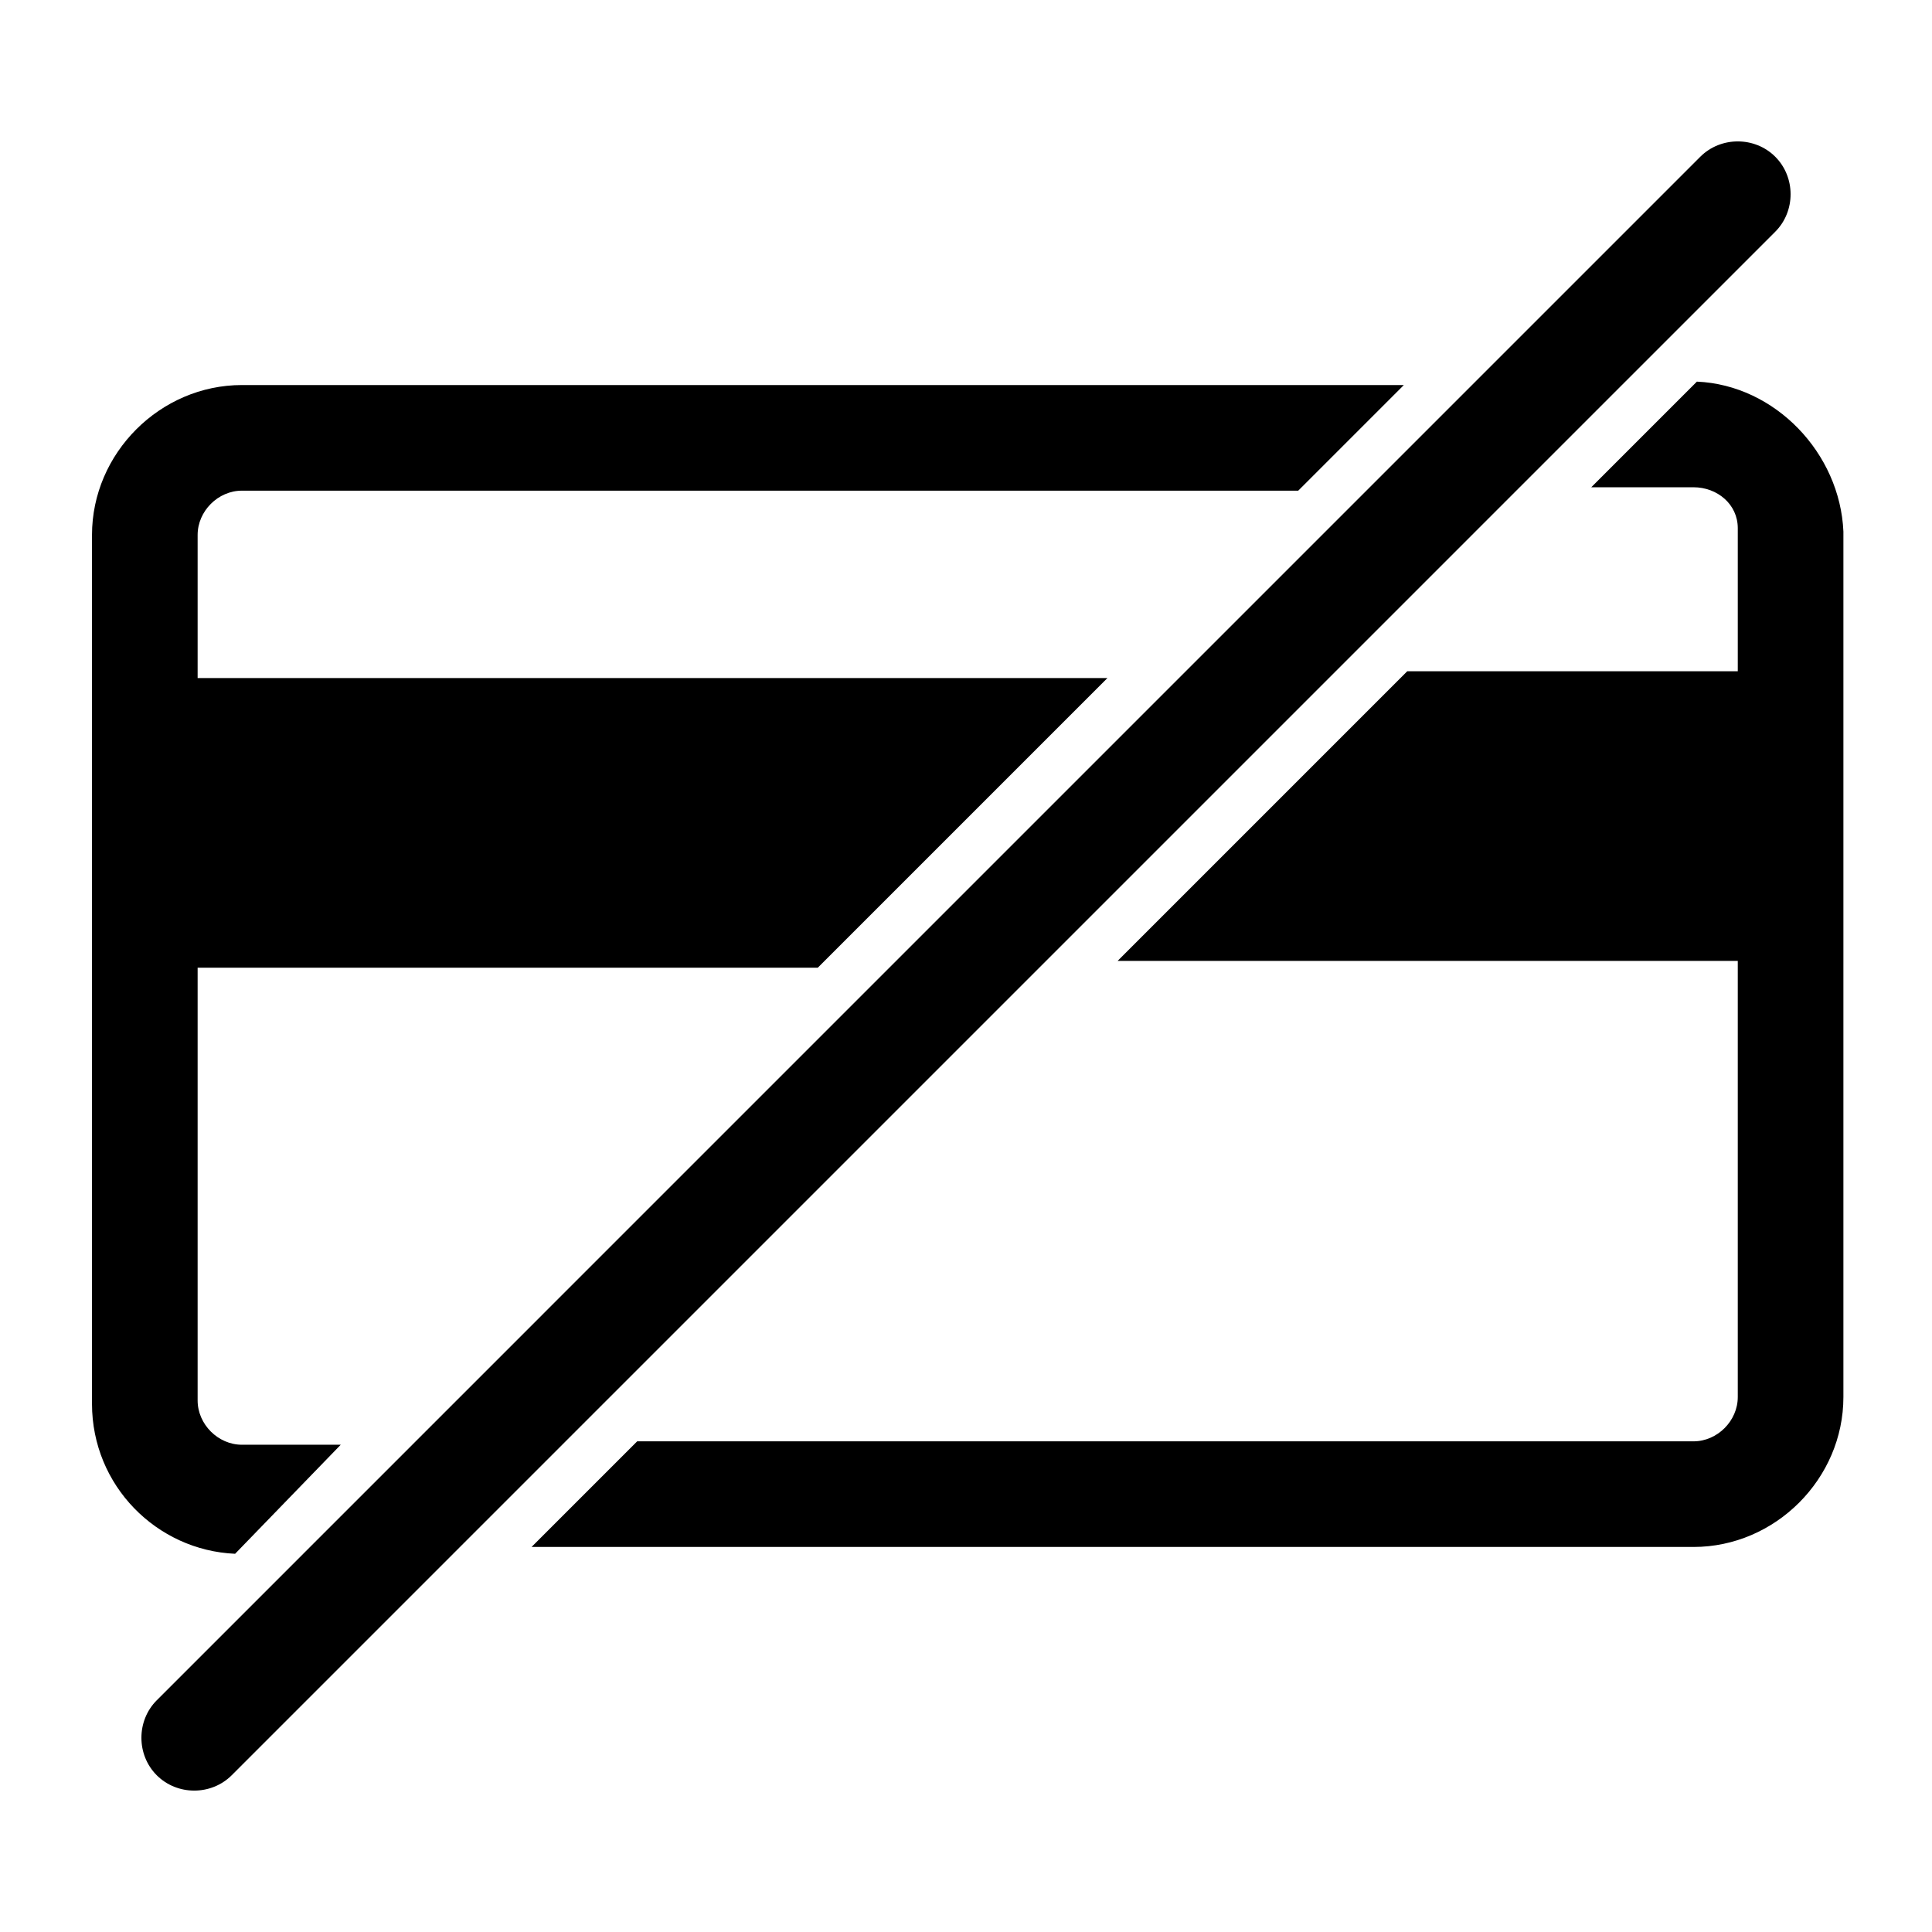
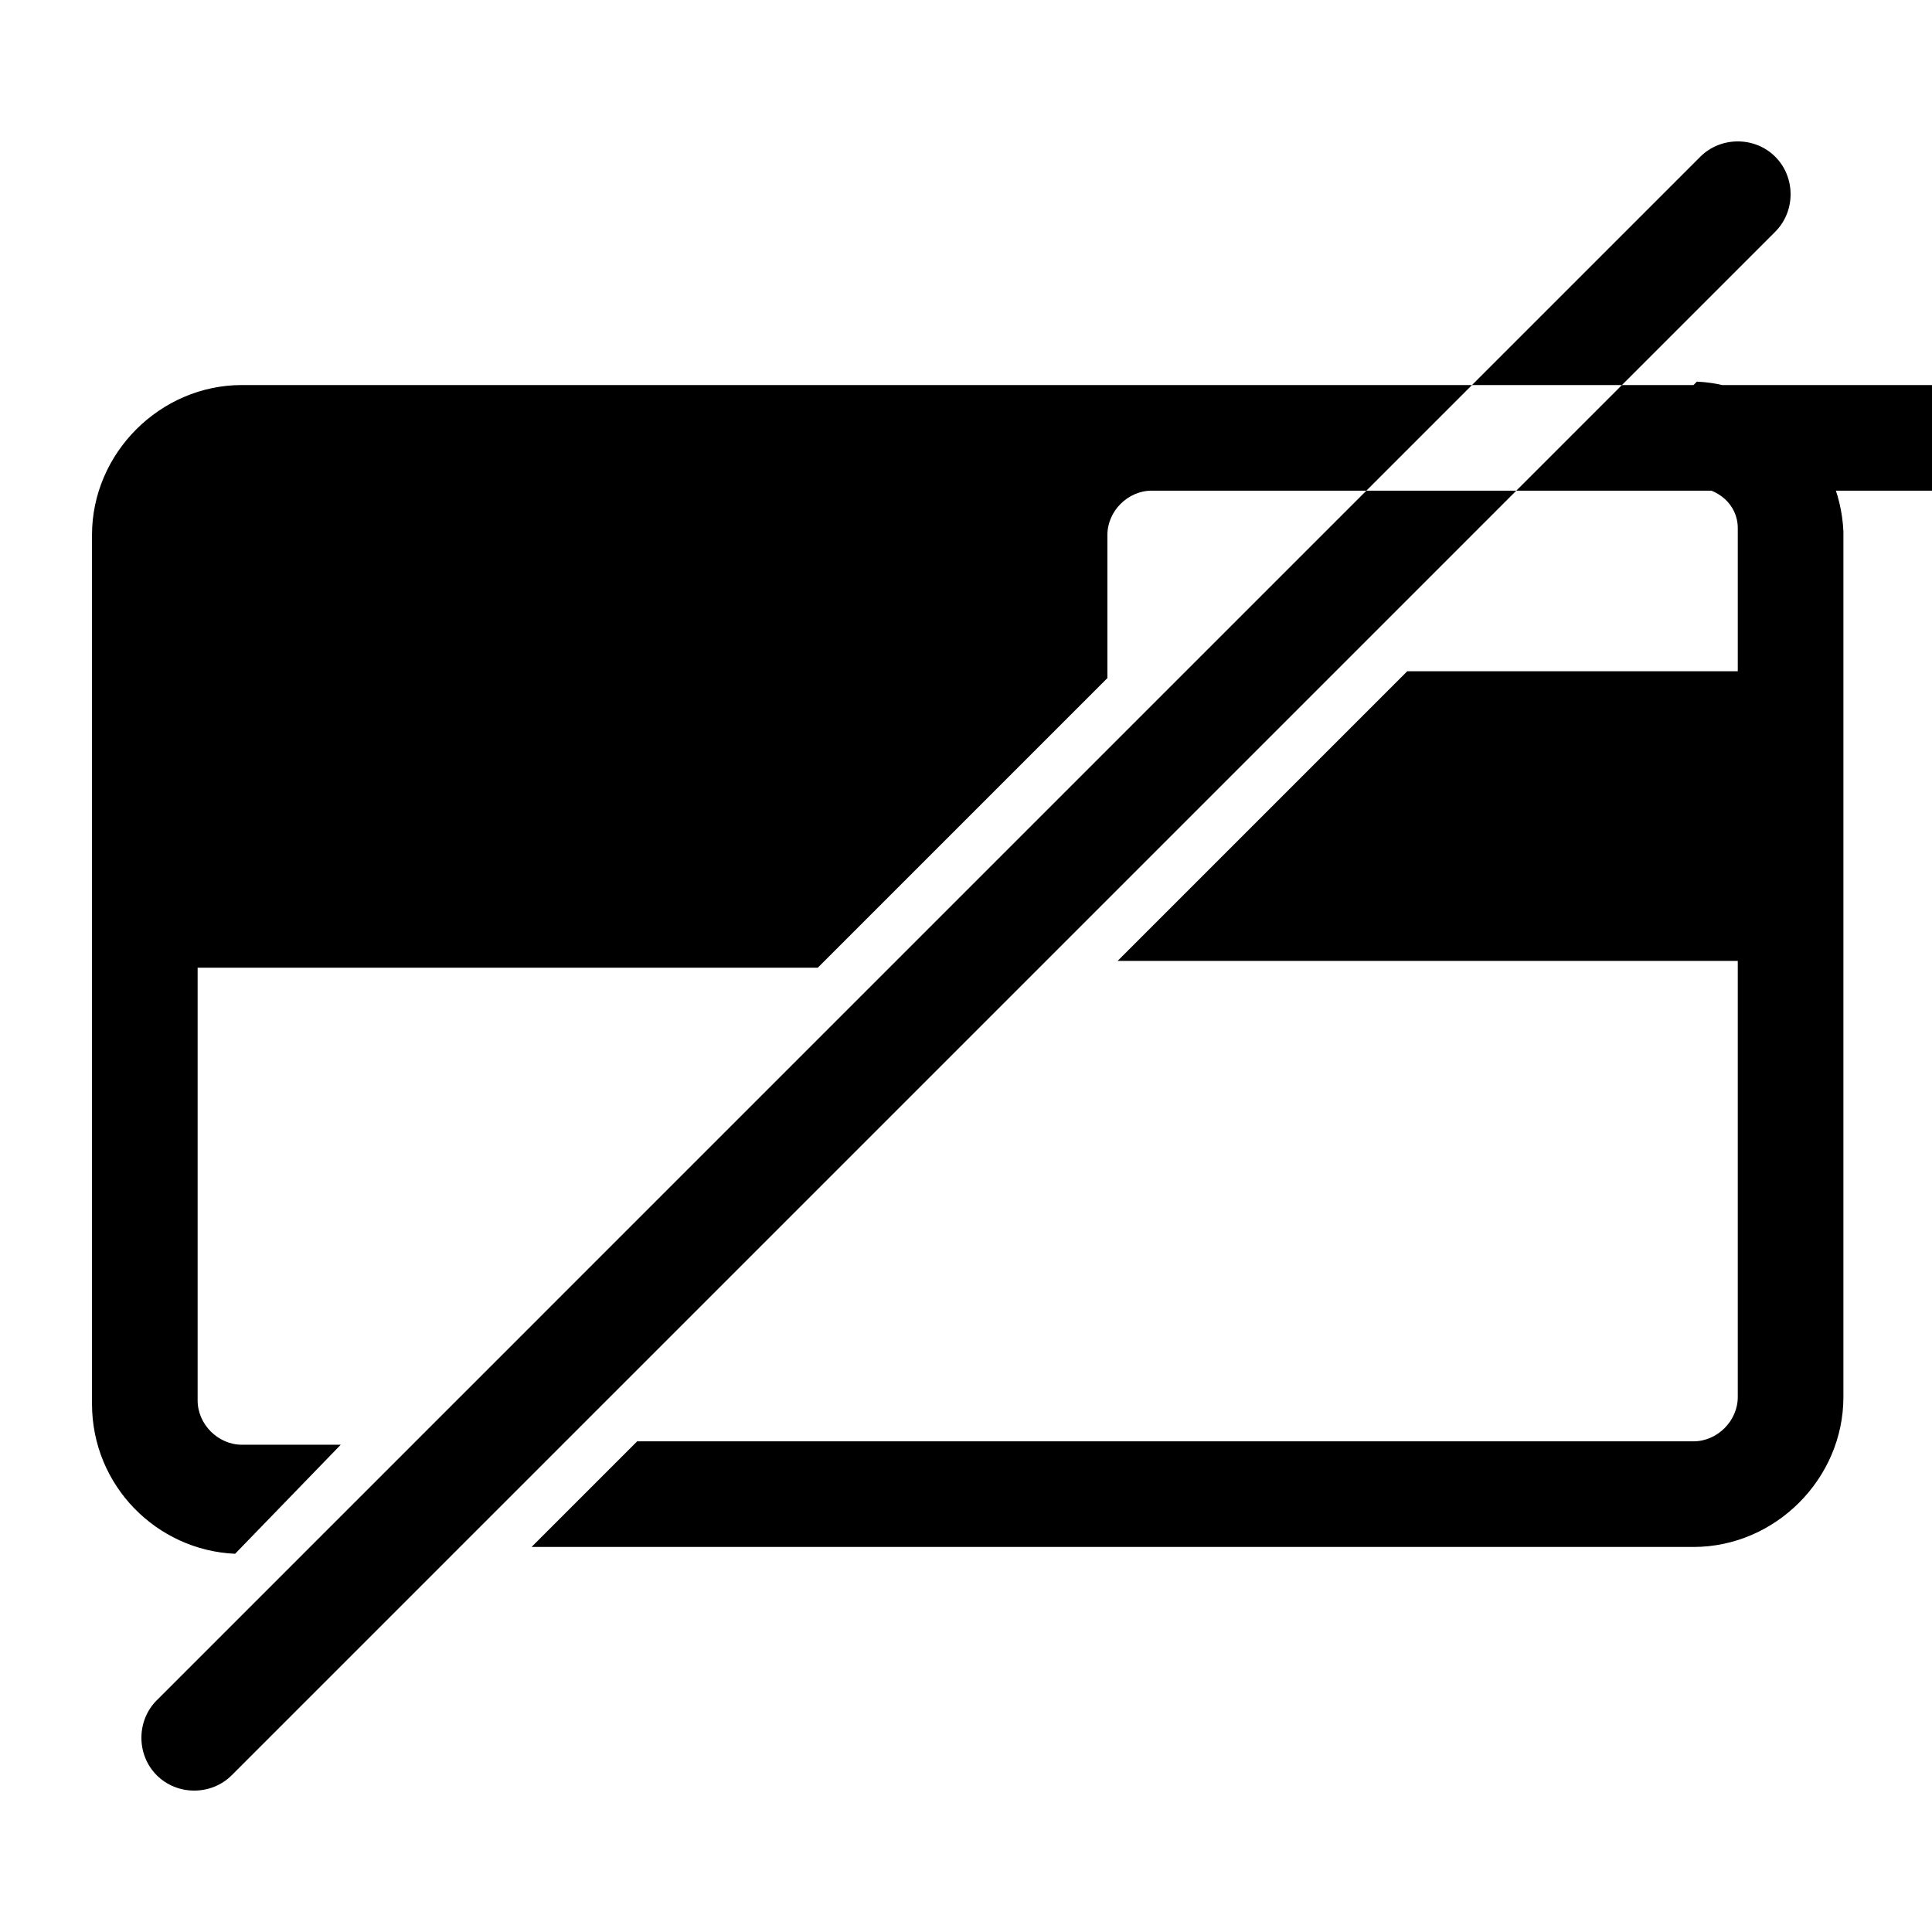
<svg xmlns="http://www.w3.org/2000/svg" version="1.1" id="Outline_stroke" x="0px" y="0px" viewBox="0 0 56.7 56.7" style="enable-background:new 0 0 56.7 56.7;" xml:space="preserve">
-   <path d="M52.1,6.8L6.8,52.1c-0.6,0.6-1.6,0.6-2.2,0c0,0,0,0,0,0c-0.6-0.6-0.6-1.6,0-2.2c0,0,0,0,0,0L49.9,4.6c0.6-0.6,1.6-0.6,2.2,0  S52.7,6.2,52.1,6.8C52.1,6.8,52.1,6.8,52.1,6.8z M49.8,11.2l-3.1,3.1h3c0.7,0,1.3,0.5,1.3,1.2c0,0,0,0,0,0v4.2h-9.7l-8.5,8.5h18.2  v12.8c0,0.7-0.6,1.3-1.3,1.3h-31l-3.1,3.1h34.1c2.4,0,4.4-2,4.4-4.4V15.6C54,13.3,52.1,11.3,49.8,11.2z M10,42.4H7.1  c-0.7,0-1.3-0.6-1.3-1.3V28.4H24l8.5-8.5H5.8v-4.2c0-0.7,0.6-1.3,1.3-1.3h31l3.1-3.1H7.1c-2.4,0-4.4,2-4.4,4.4v25.5  c0,2.4,1.9,4.3,4.2,4.4L10,42.4z" />
+   <path d="M52.1,6.8L6.8,52.1c-0.6,0.6-1.6,0.6-2.2,0c0,0,0,0,0,0c-0.6-0.6-0.6-1.6,0-2.2c0,0,0,0,0,0L49.9,4.6c0.6-0.6,1.6-0.6,2.2,0  S52.7,6.2,52.1,6.8C52.1,6.8,52.1,6.8,52.1,6.8z M49.8,11.2l-3.1,3.1h3c0.7,0,1.3,0.5,1.3,1.2c0,0,0,0,0,0v4.2h-9.7l-8.5,8.5h18.2  v12.8c0,0.7-0.6,1.3-1.3,1.3h-31l-3.1,3.1h34.1c2.4,0,4.4-2,4.4-4.4V15.6C54,13.3,52.1,11.3,49.8,11.2z M10,42.4H7.1  c-0.7,0-1.3-0.6-1.3-1.3V28.4H24l8.5-8.5v-4.2c0-0.7,0.6-1.3,1.3-1.3h31l3.1-3.1H7.1c-2.4,0-4.4,2-4.4,4.4v25.5  c0,2.4,1.9,4.3,4.2,4.4L10,42.4z" />
</svg>